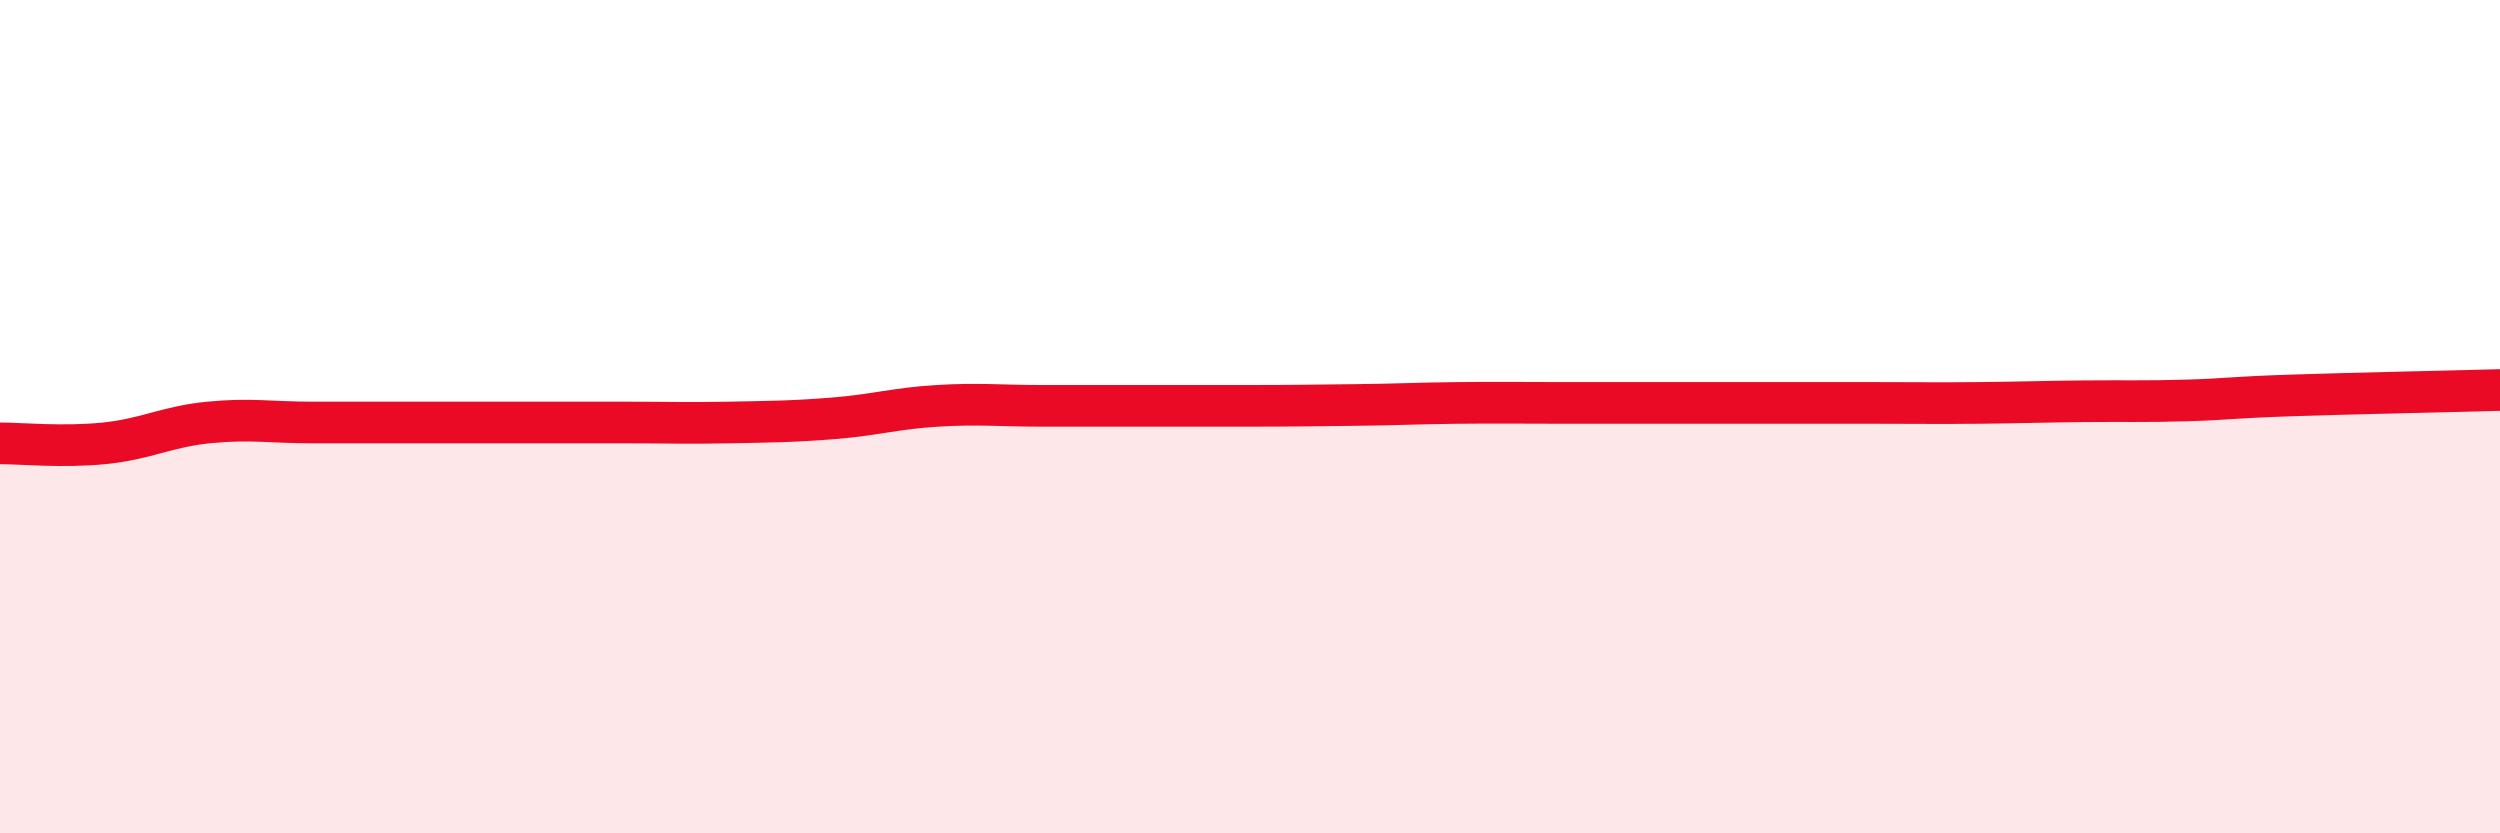
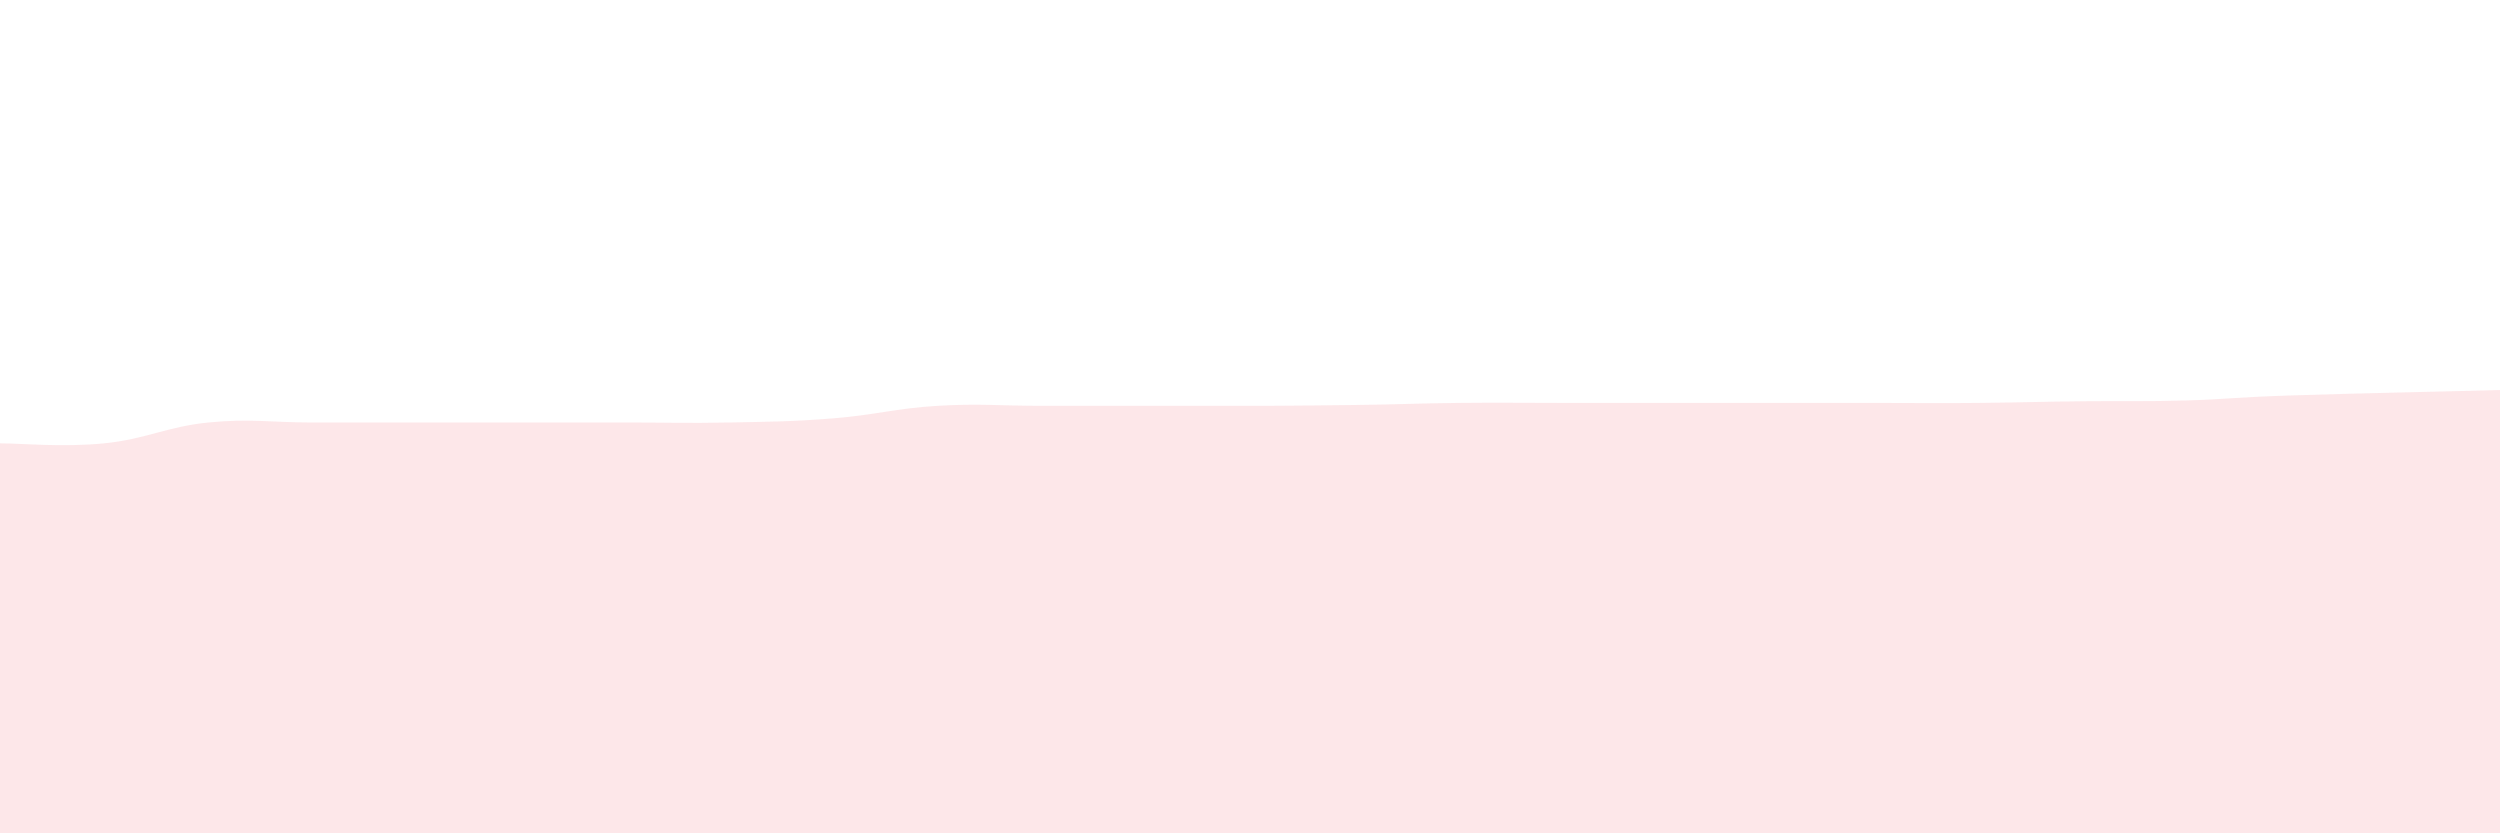
<svg xmlns="http://www.w3.org/2000/svg" width="60" height="20" viewBox="0 0 60 20">
  <path d="M 0,10.64 C 0.5,10.64 1.5,10.74 2.5,10.64 C 3.5,10.54 4,10.24 5,10.14 C 6,10.04 6.5,10.14 7.5,10.14 C 8.5,10.14 9,10.14 10,10.14 C 11,10.14 11.5,10.14 12.5,10.14 C 13.5,10.14 14,10.14 15,10.14 C 16,10.14 16.5,10.16 17.5,10.14 C 18.5,10.12 19,10.12 20,10.04 C 21,9.96 21.5,9.8 22.5,9.74 C 23.5,9.68 24,9.74 25,9.74 C 26,9.74 26.5,9.74 27.5,9.74 C 28.5,9.74 29,9.74 30,9.74 C 31,9.74 31.5,9.73 32.5,9.72 C 33.5,9.71 34,9.68 35,9.67 C 36,9.66 36.5,9.67 37.5,9.67 C 38.5,9.67 39,9.67 40,9.67 C 41,9.67 41.5,9.67 42.5,9.67 C 43.5,9.67 44,9.67 45,9.67 C 46,9.67 46.5,9.68 47.5,9.67 C 48.5,9.66 49,9.64 50,9.63 C 51,9.62 51.5,9.64 52.5,9.61 C 53.5,9.58 53.5,9.54 55,9.49 C 56.5,9.44 59,9.39 60,9.36L60 20L0 20Z" fill="#EB0A25" opacity="0.1" stroke-linecap="round" stroke-linejoin="round" />
-   <path d="M 0,10.64 C 0.5,10.64 1.5,10.74 2.5,10.64 C 3.5,10.54 4,10.24 5,10.14 C 6,10.04 6.5,10.14 7.5,10.14 C 8.5,10.14 9,10.14 10,10.14 C 11,10.14 11.5,10.14 12.5,10.14 C 13.5,10.14 14,10.14 15,10.14 C 16,10.14 16.5,10.16 17.5,10.14 C 18.5,10.12 19,10.12 20,10.04 C 21,9.96 21.5,9.8 22.5,9.74 C 23.5,9.68 24,9.74 25,9.74 C 26,9.74 26.5,9.74 27.5,9.74 C 28.5,9.74 29,9.74 30,9.74 C 31,9.74 31.5,9.73 32.5,9.72 C 33.5,9.71 34,9.68 35,9.67 C 36,9.66 36.5,9.67 37.5,9.67 C 38.5,9.67 39,9.67 40,9.67 C 41,9.67 41.5,9.67 42.5,9.67 C 43.5,9.67 44,9.67 45,9.67 C 46,9.67 46.5,9.68 47.5,9.67 C 48.5,9.66 49,9.64 50,9.63 C 51,9.62 51.5,9.64 52.5,9.61 C 53.5,9.58 53.5,9.54 55,9.49 C 56.5,9.44 59,9.39 60,9.36" stroke="#EB0A25" stroke-width="1" fill="none" stroke-linecap="round" stroke-linejoin="round" />
</svg>